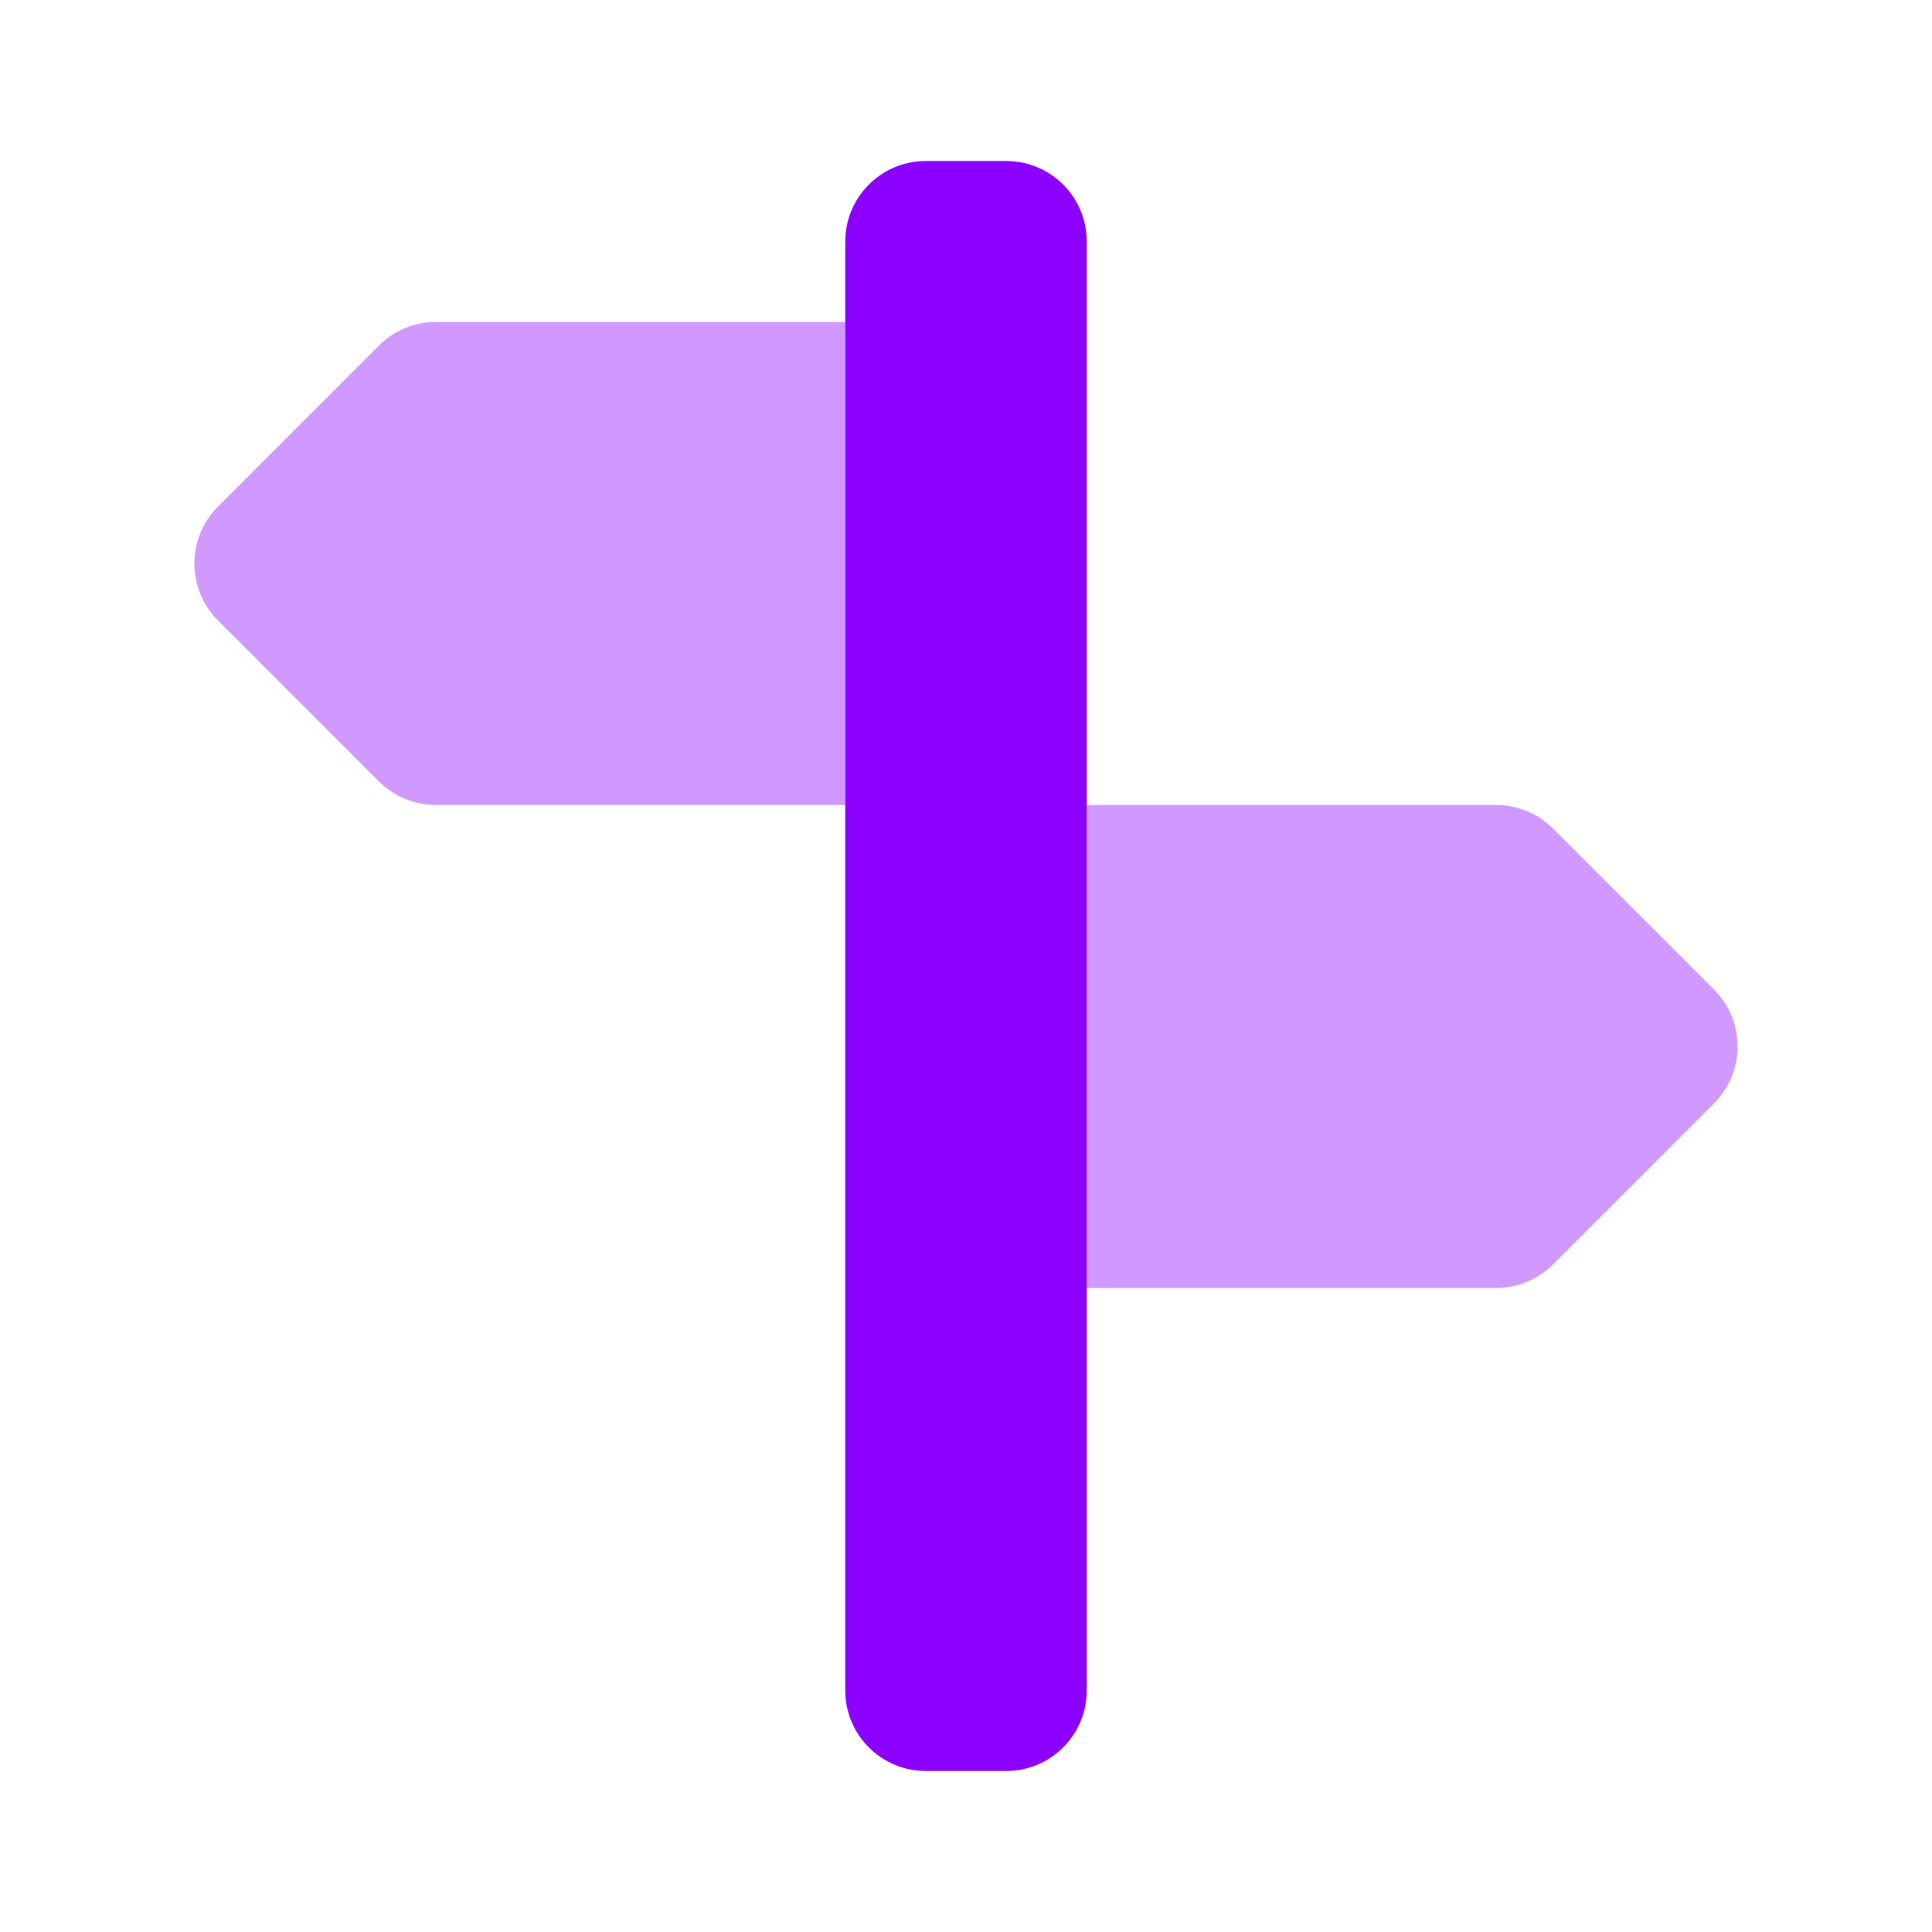
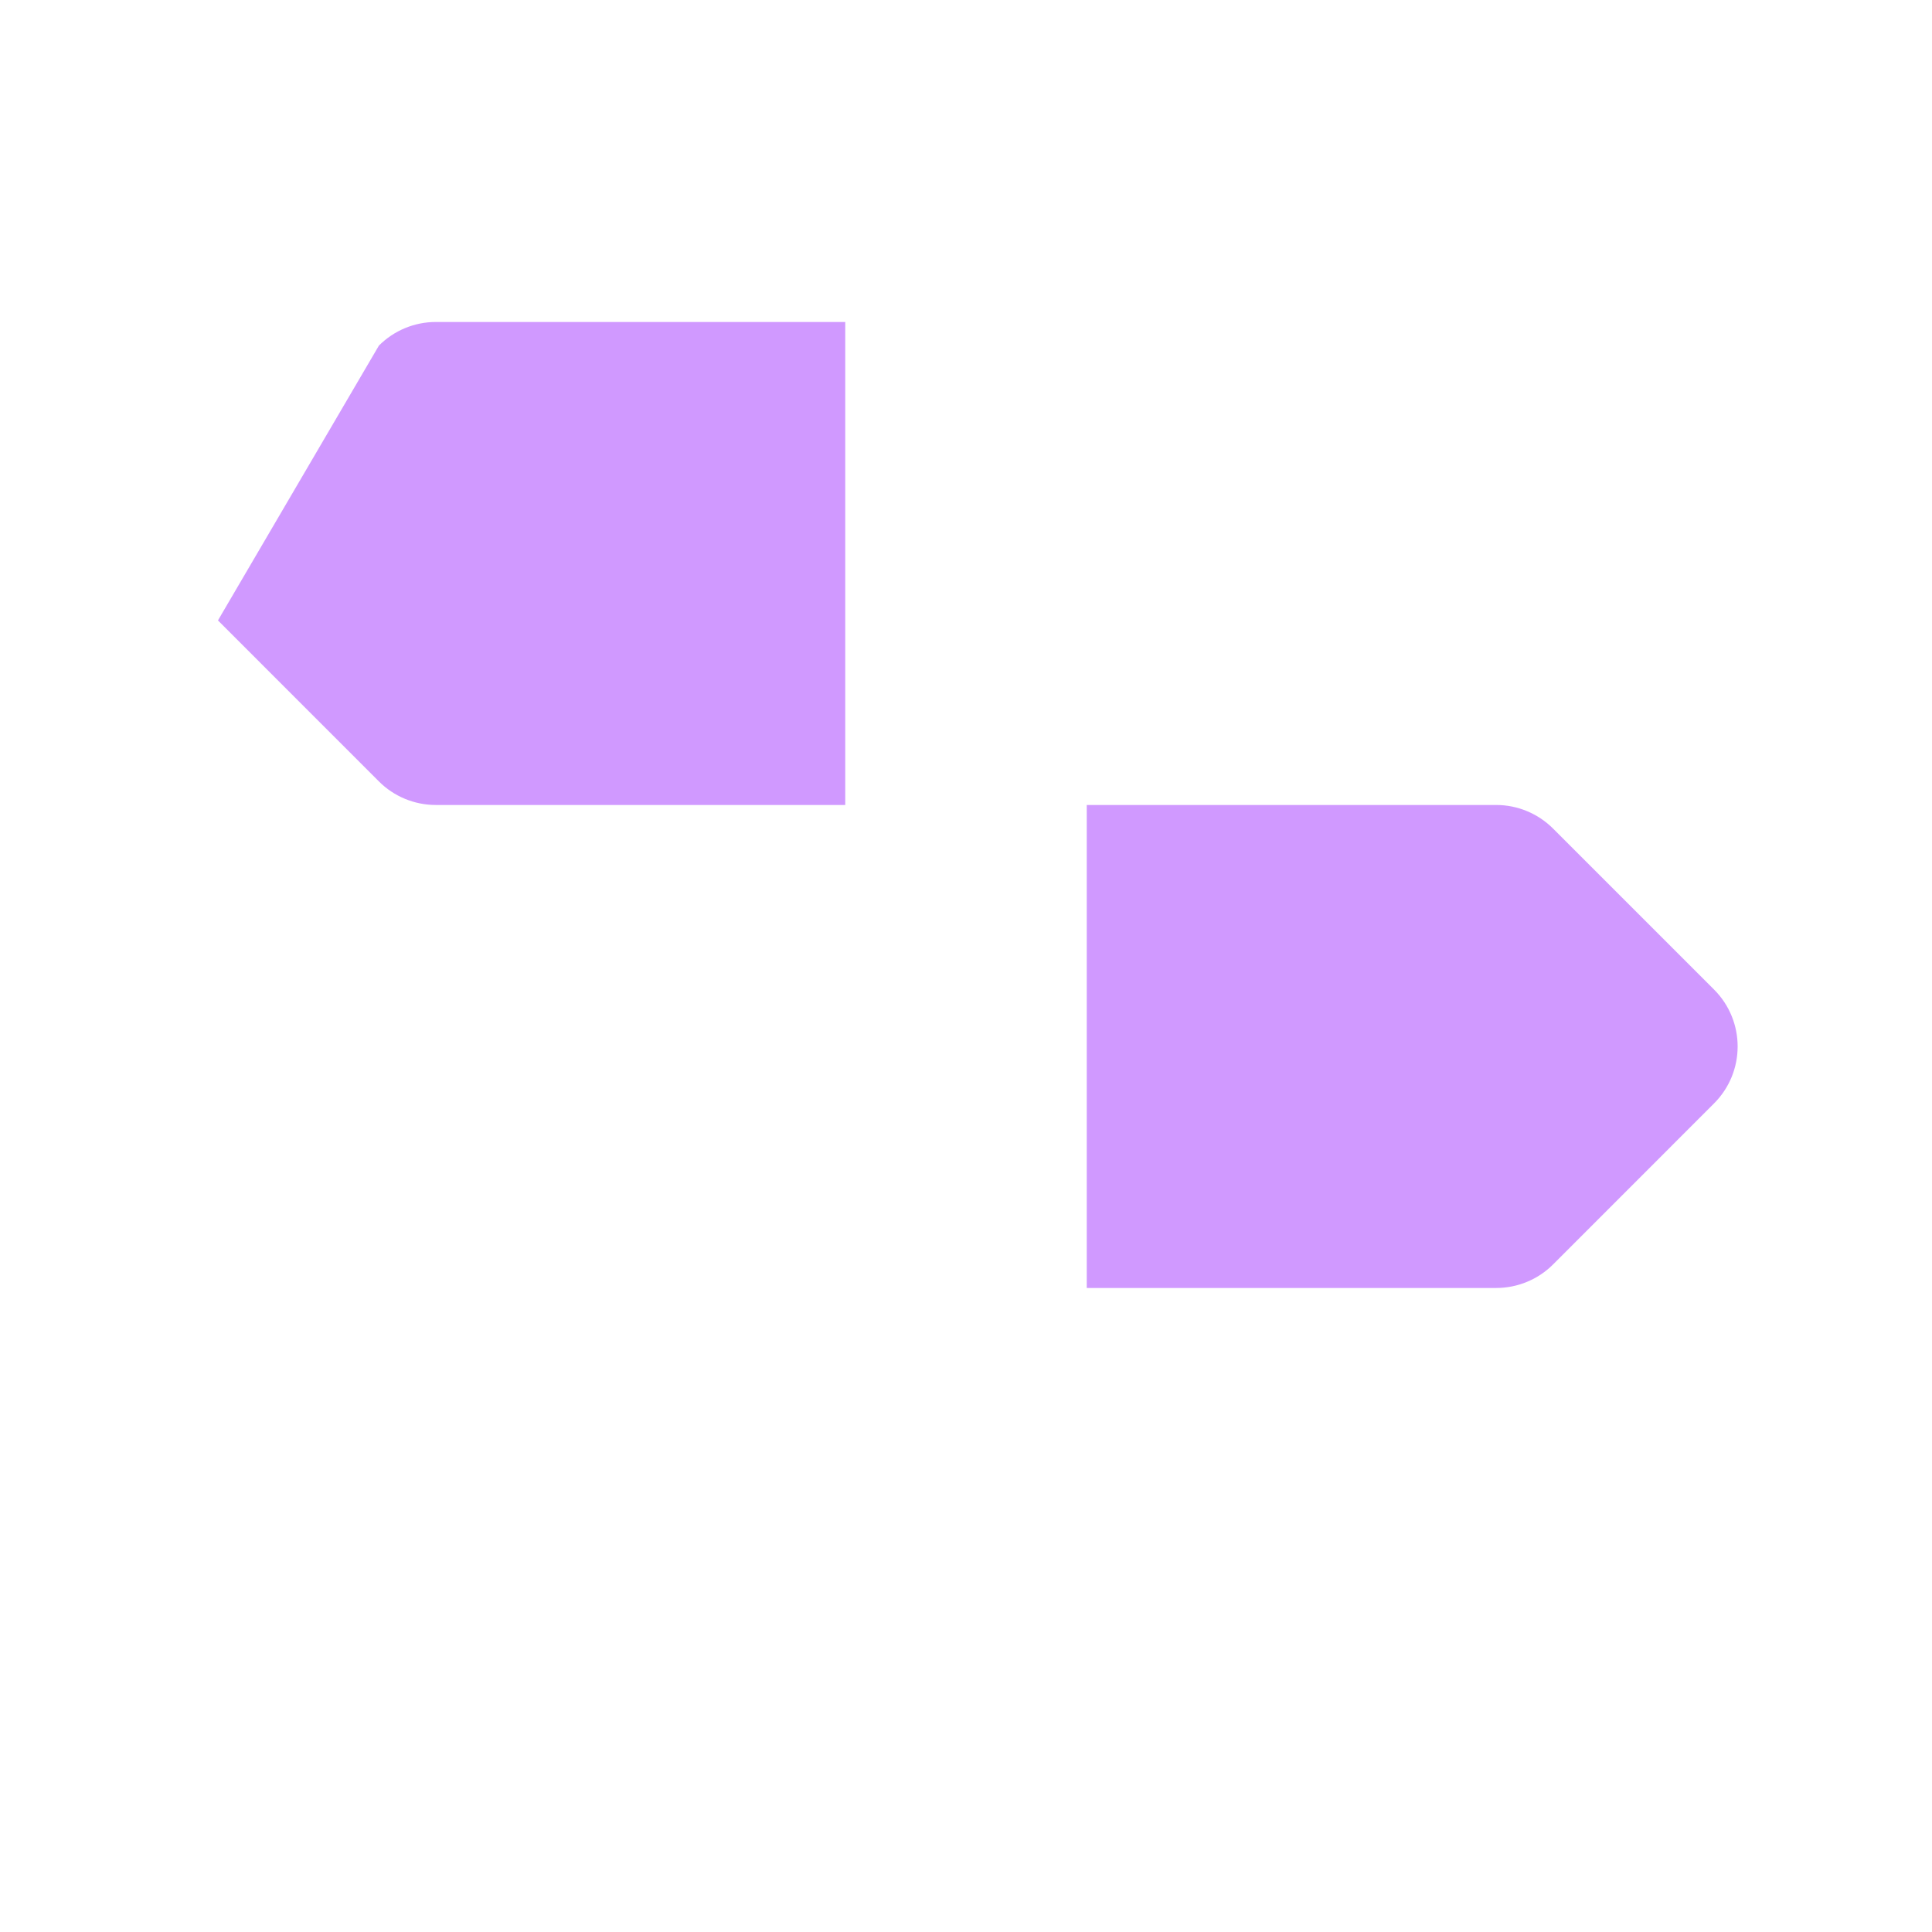
<svg xmlns="http://www.w3.org/2000/svg" width="32" height="32" viewBox="0 0 32 32" fill="none">
-   <path opacity="0.4" d="M14 13.333H7.219C6.865 13.333 6.526 13.193 6.276 12.943L3.61 10.276C3.089 9.755 3.089 8.911 3.61 8.39L6.276 5.724C6.526 5.474 6.865 5.333 7.219 5.333H14V13.333Z" fill="#8B00FF" />
+   <path opacity="0.4" d="M14 13.333H7.219C6.865 13.333 6.526 13.193 6.276 12.943L3.61 10.276L6.276 5.724C6.526 5.474 6.865 5.333 7.219 5.333H14V13.333Z" fill="#8B00FF" />
  <path opacity="0.4" d="M18 13.333H24.781C25.135 13.333 25.474 13.474 25.724 13.724L28.39 16.39C28.911 16.911 28.911 17.755 28.39 18.276L25.724 20.943C25.474 21.193 25.135 21.333 24.781 21.333H18V13.333Z" fill="#8B00FF" />
-   <path d="M14 4C14 3.264 14.597 2.667 15.333 2.667H16.667C17.403 2.667 18 3.264 18 4V28C18 28.736 17.403 29.333 16.667 29.333H15.333C14.597 29.333 14 28.736 14 28V4Z" fill="#8B00FF" />
</svg>